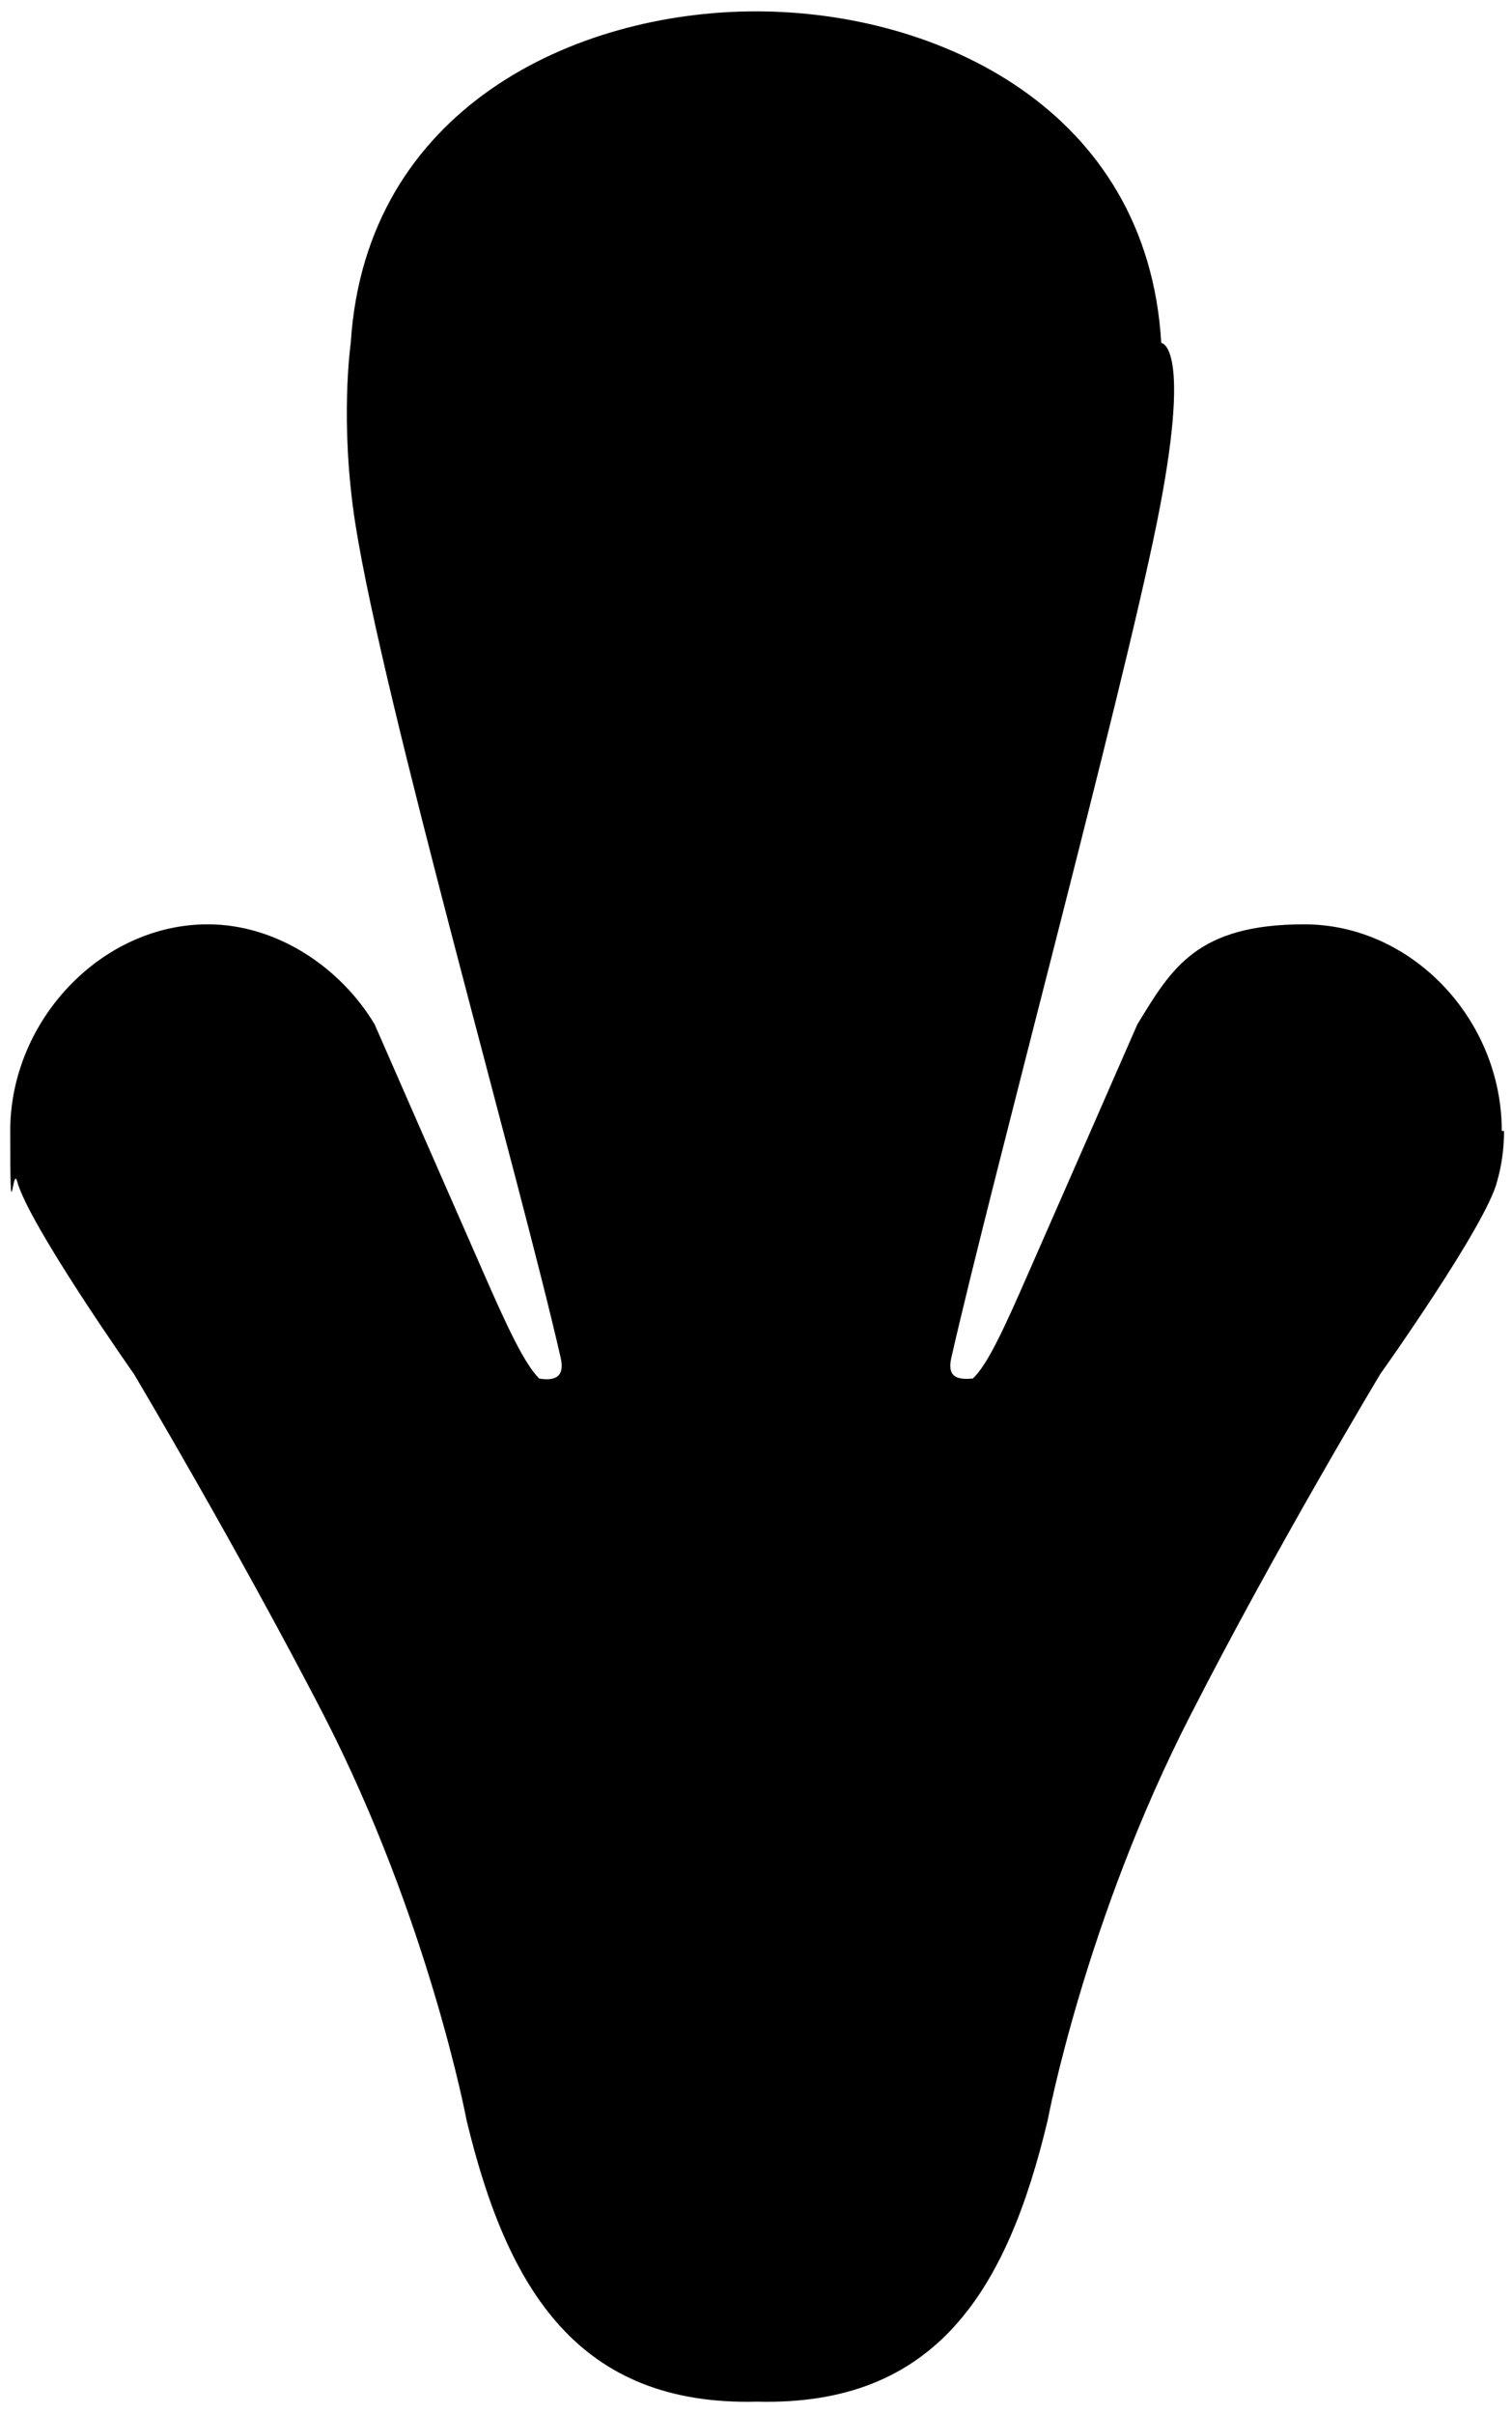
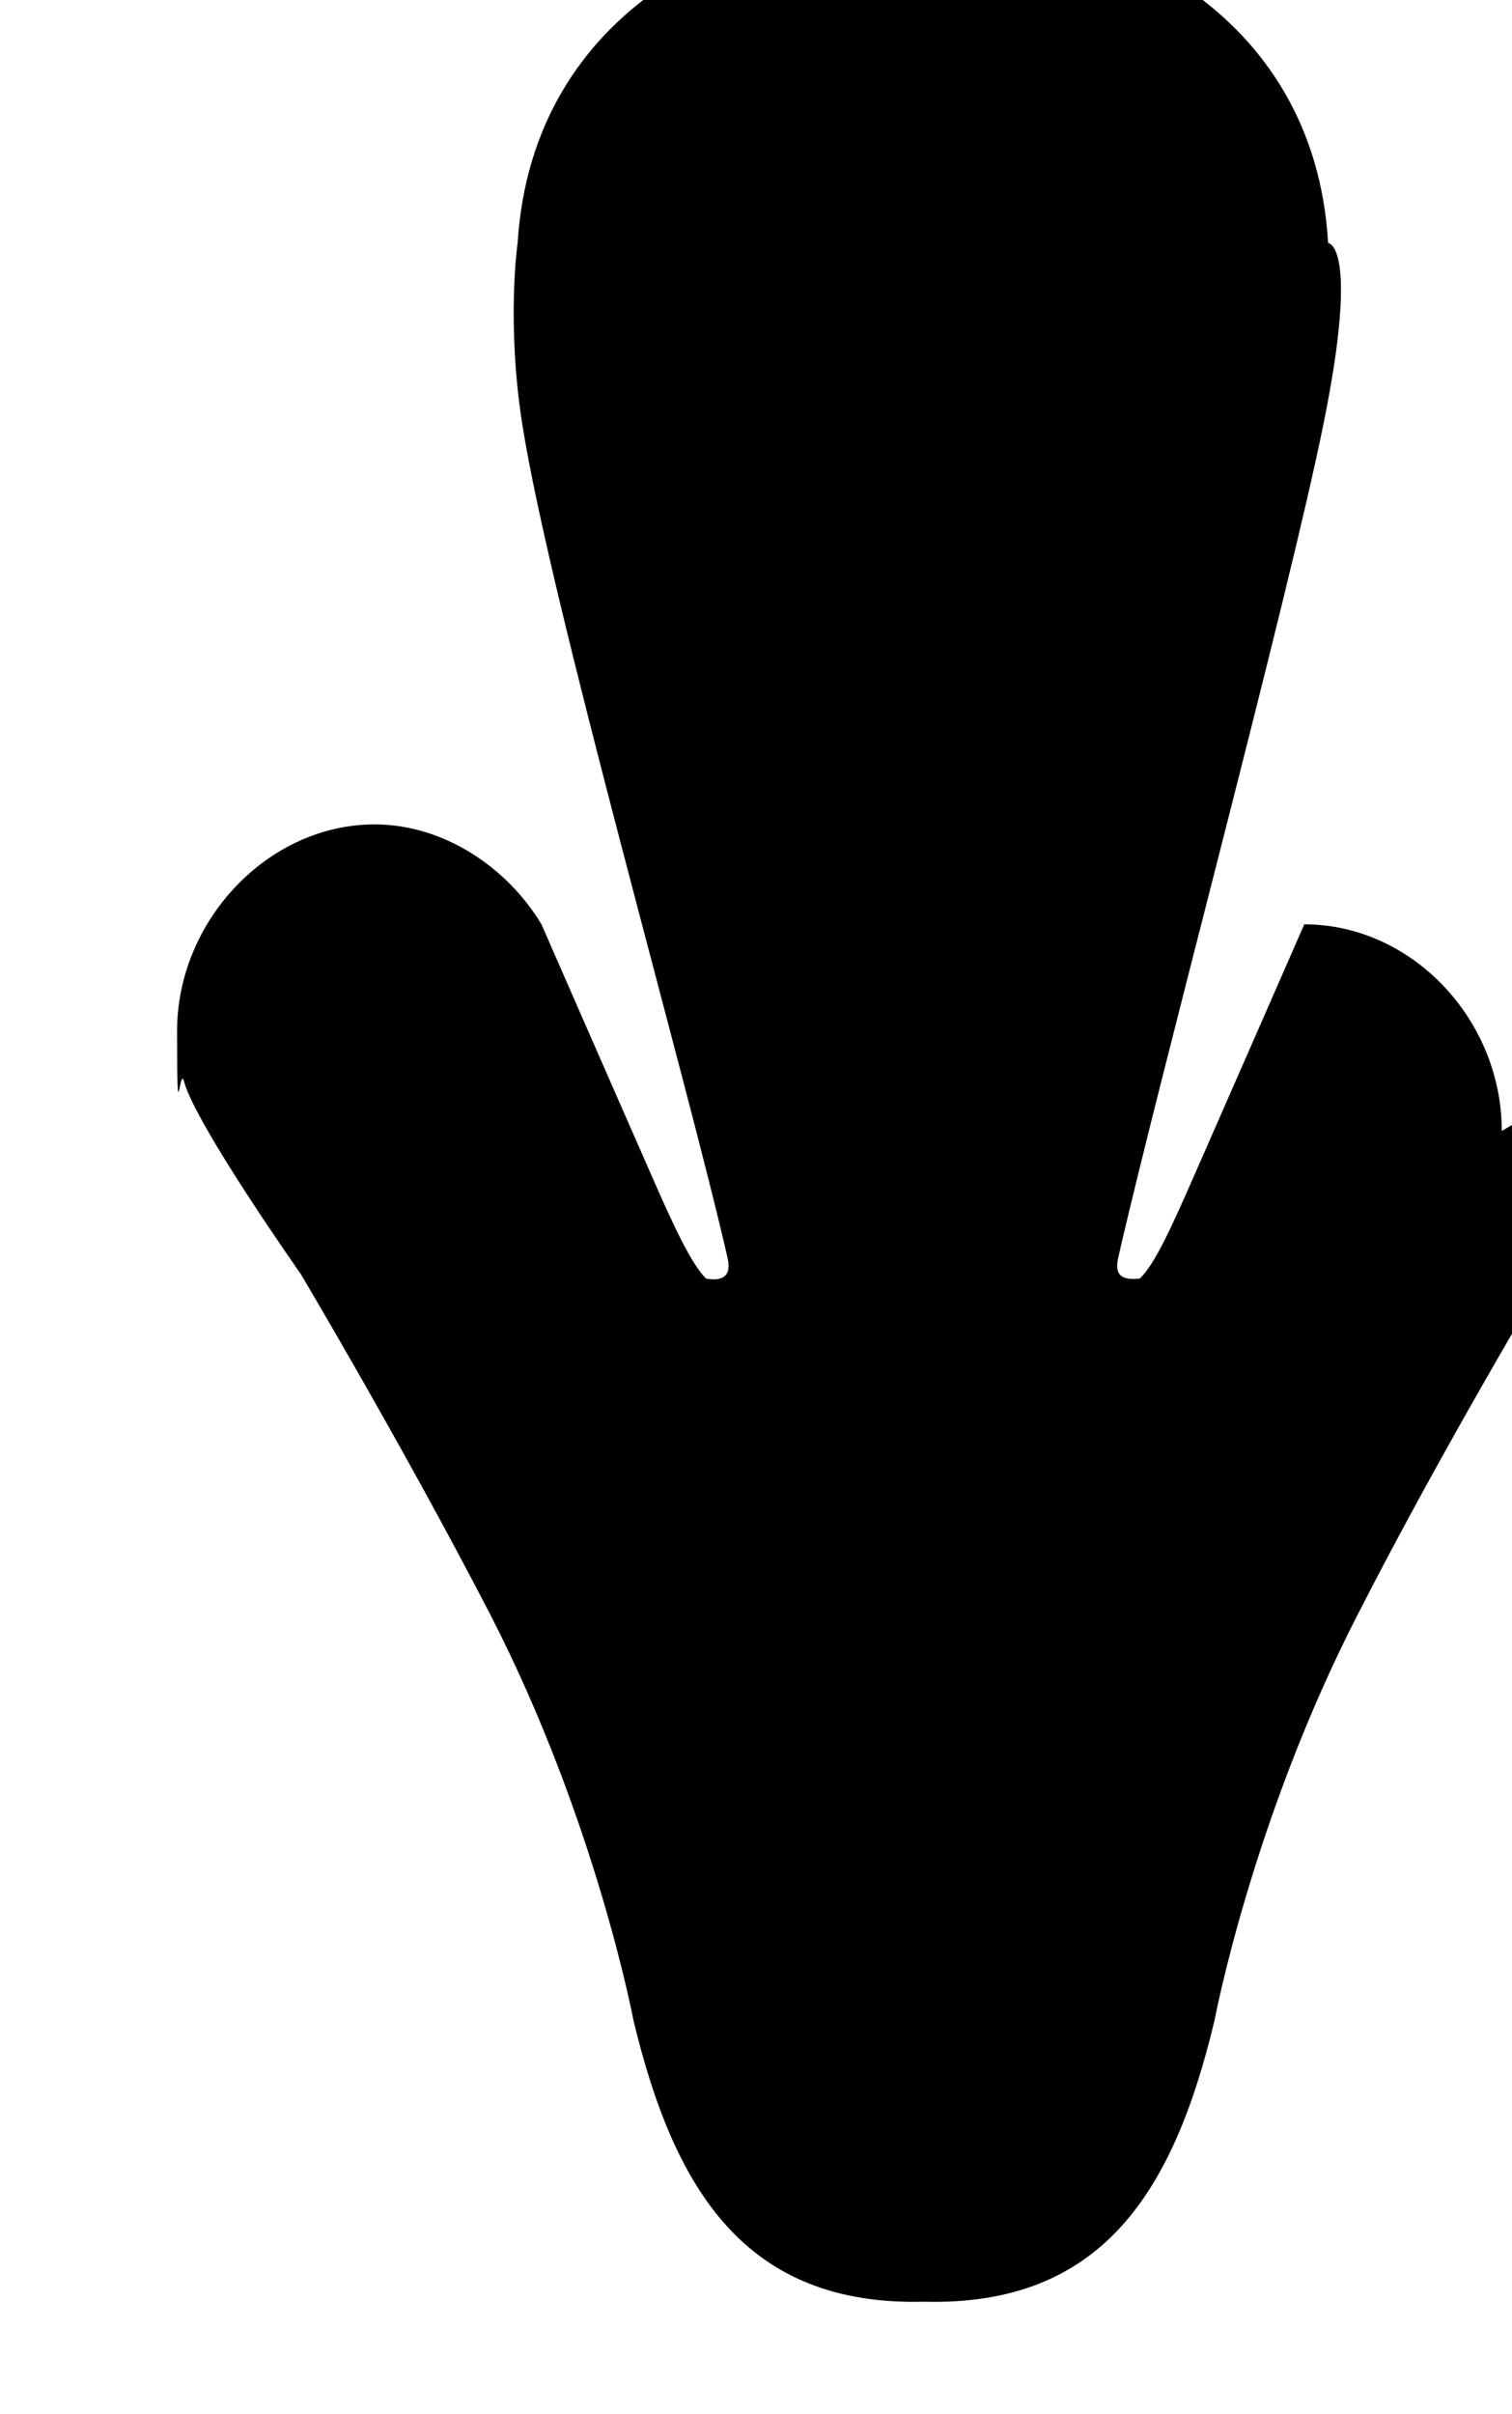
<svg xmlns="http://www.w3.org/2000/svg" viewBox="0 0 133.2 212.6">
  <g>
    <g id="Livello_1">
-       <path d="M132.3,99.6c0-9.8-7.9-18.2-17.4-18.2s-11.7,3.9-14.7,8.8c0,0-7,16-9.6,21.9-2.1,4.8-3.6,8.1-4.9,9.3-1.2.1-2.3,0-1.9-1.8,3.6-15.8,14.9-57.7,18.1-73.5s.4-15.9.4-15.9c-1.2-20.6-19.7-29.2-35.7-29.2-15.9,0-34.4,8.5-35.7,29.2,0,0-1,6.9.4,15.9,2.5,15.9,14.5,57.7,18.1,73.5.4,1.8-.7,2-1.9,1.8-1.3-1.3-2.8-4.5-4.9-9.3-2.6-5.9-9.6-21.9-9.6-21.9-3-5-8.6-8.8-14.7-8.8-9.4,0-17.4,8.5-17.4,18.2s.2,3,.6,4.4h0s0,0,0,0c1,3.8,10.3,17,10.3,17,0,0,9.1,15.3,16.7,30,9.3,18.1,12.6,35.7,12.6,35.7,3.6,15,9.9,25.2,25.6,24.8,15.7.4,22-9.7,25.6-24.8,0,0,3.3-17.6,12.6-35.7,7.5-14.7,16.7-30,16.7-30,0,0,9.4-13.2,10.3-17h0c0,0,0,0,0,0,.4-1.4.6-2.9.6-4.4Z" />
+       <path d="M132.3,99.6c0-9.8-7.9-18.2-17.4-18.2c0,0-7,16-9.6,21.9-2.1,4.8-3.6,8.1-4.9,9.3-1.2.1-2.3,0-1.9-1.8,3.6-15.8,14.9-57.7,18.1-73.5s.4-15.9.4-15.9c-1.2-20.6-19.7-29.2-35.7-29.2-15.9,0-34.4,8.5-35.7,29.2,0,0-1,6.9.4,15.9,2.5,15.9,14.5,57.7,18.1,73.5.4,1.8-.7,2-1.9,1.8-1.3-1.3-2.8-4.5-4.9-9.3-2.6-5.9-9.6-21.9-9.6-21.9-3-5-8.6-8.8-14.7-8.8-9.4,0-17.4,8.5-17.4,18.2s.2,3,.6,4.4h0s0,0,0,0c1,3.8,10.3,17,10.3,17,0,0,9.1,15.3,16.7,30,9.3,18.1,12.6,35.7,12.6,35.7,3.6,15,9.9,25.2,25.6,24.8,15.7.4,22-9.7,25.6-24.8,0,0,3.3-17.6,12.6-35.7,7.5-14.7,16.7-30,16.7-30,0,0,9.4-13.2,10.3-17h0c0,0,0,0,0,0,.4-1.4.6-2.9.6-4.4Z" />
    </g>
  </g>
</svg>